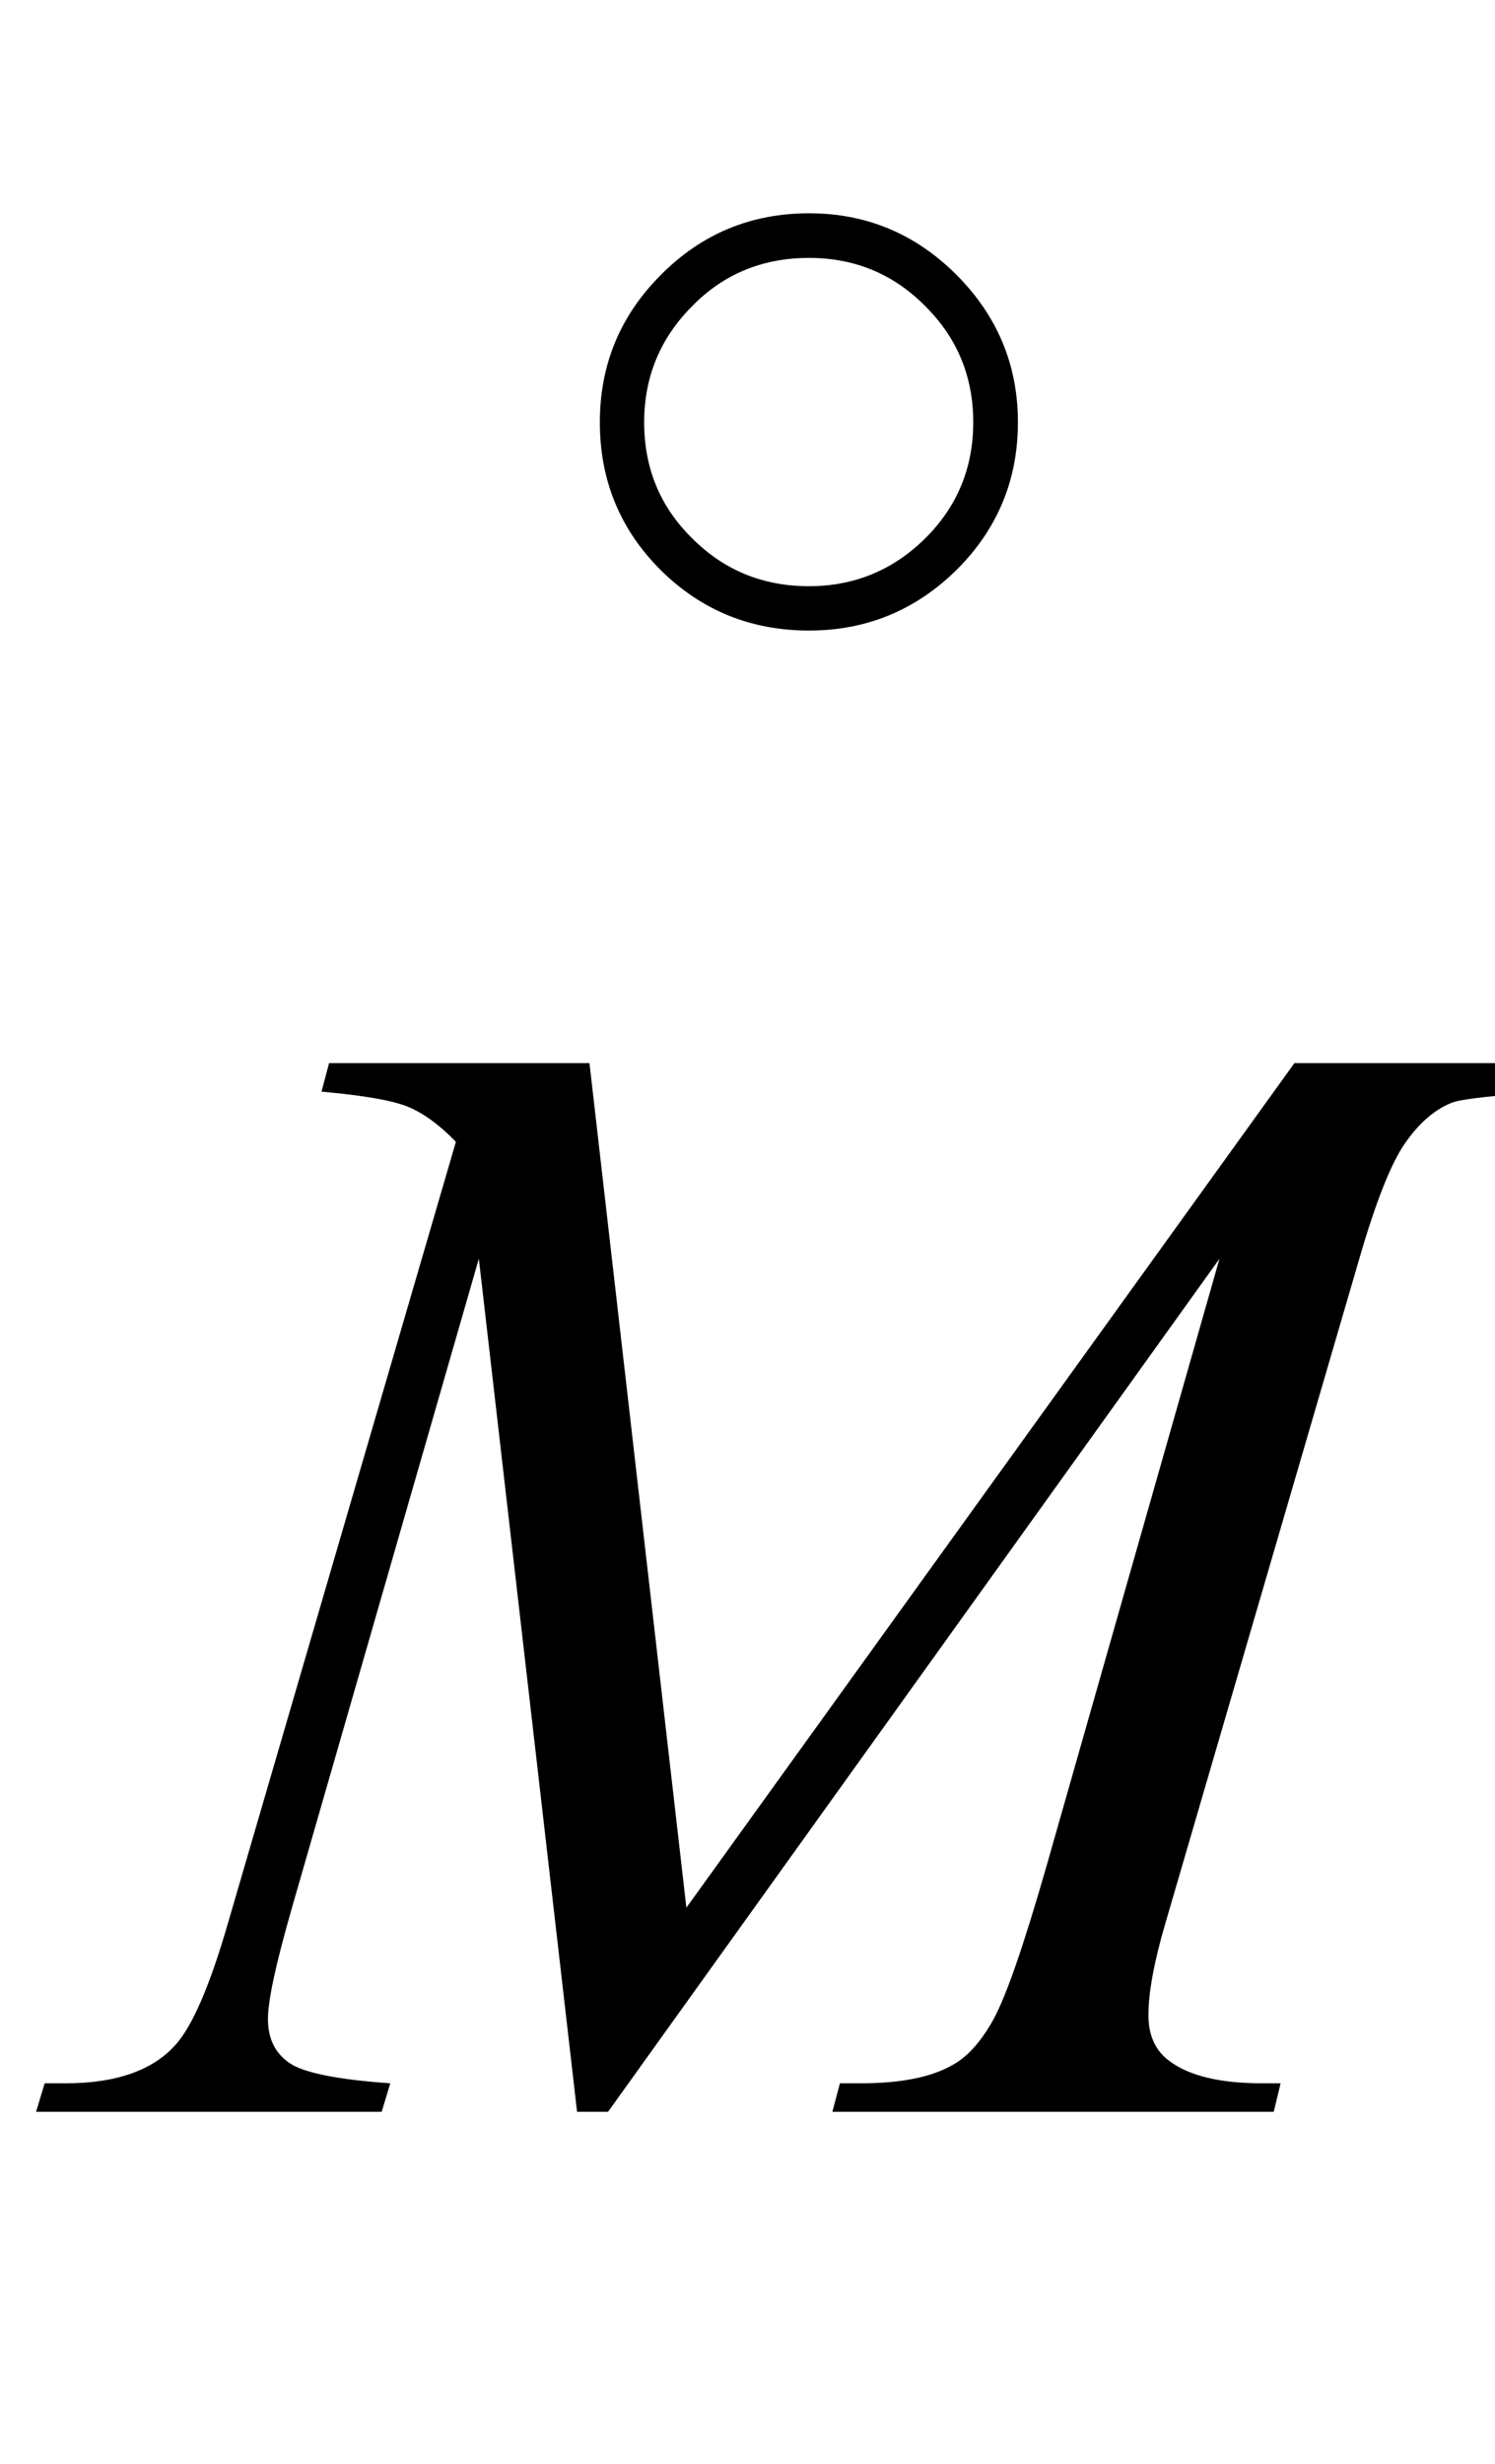
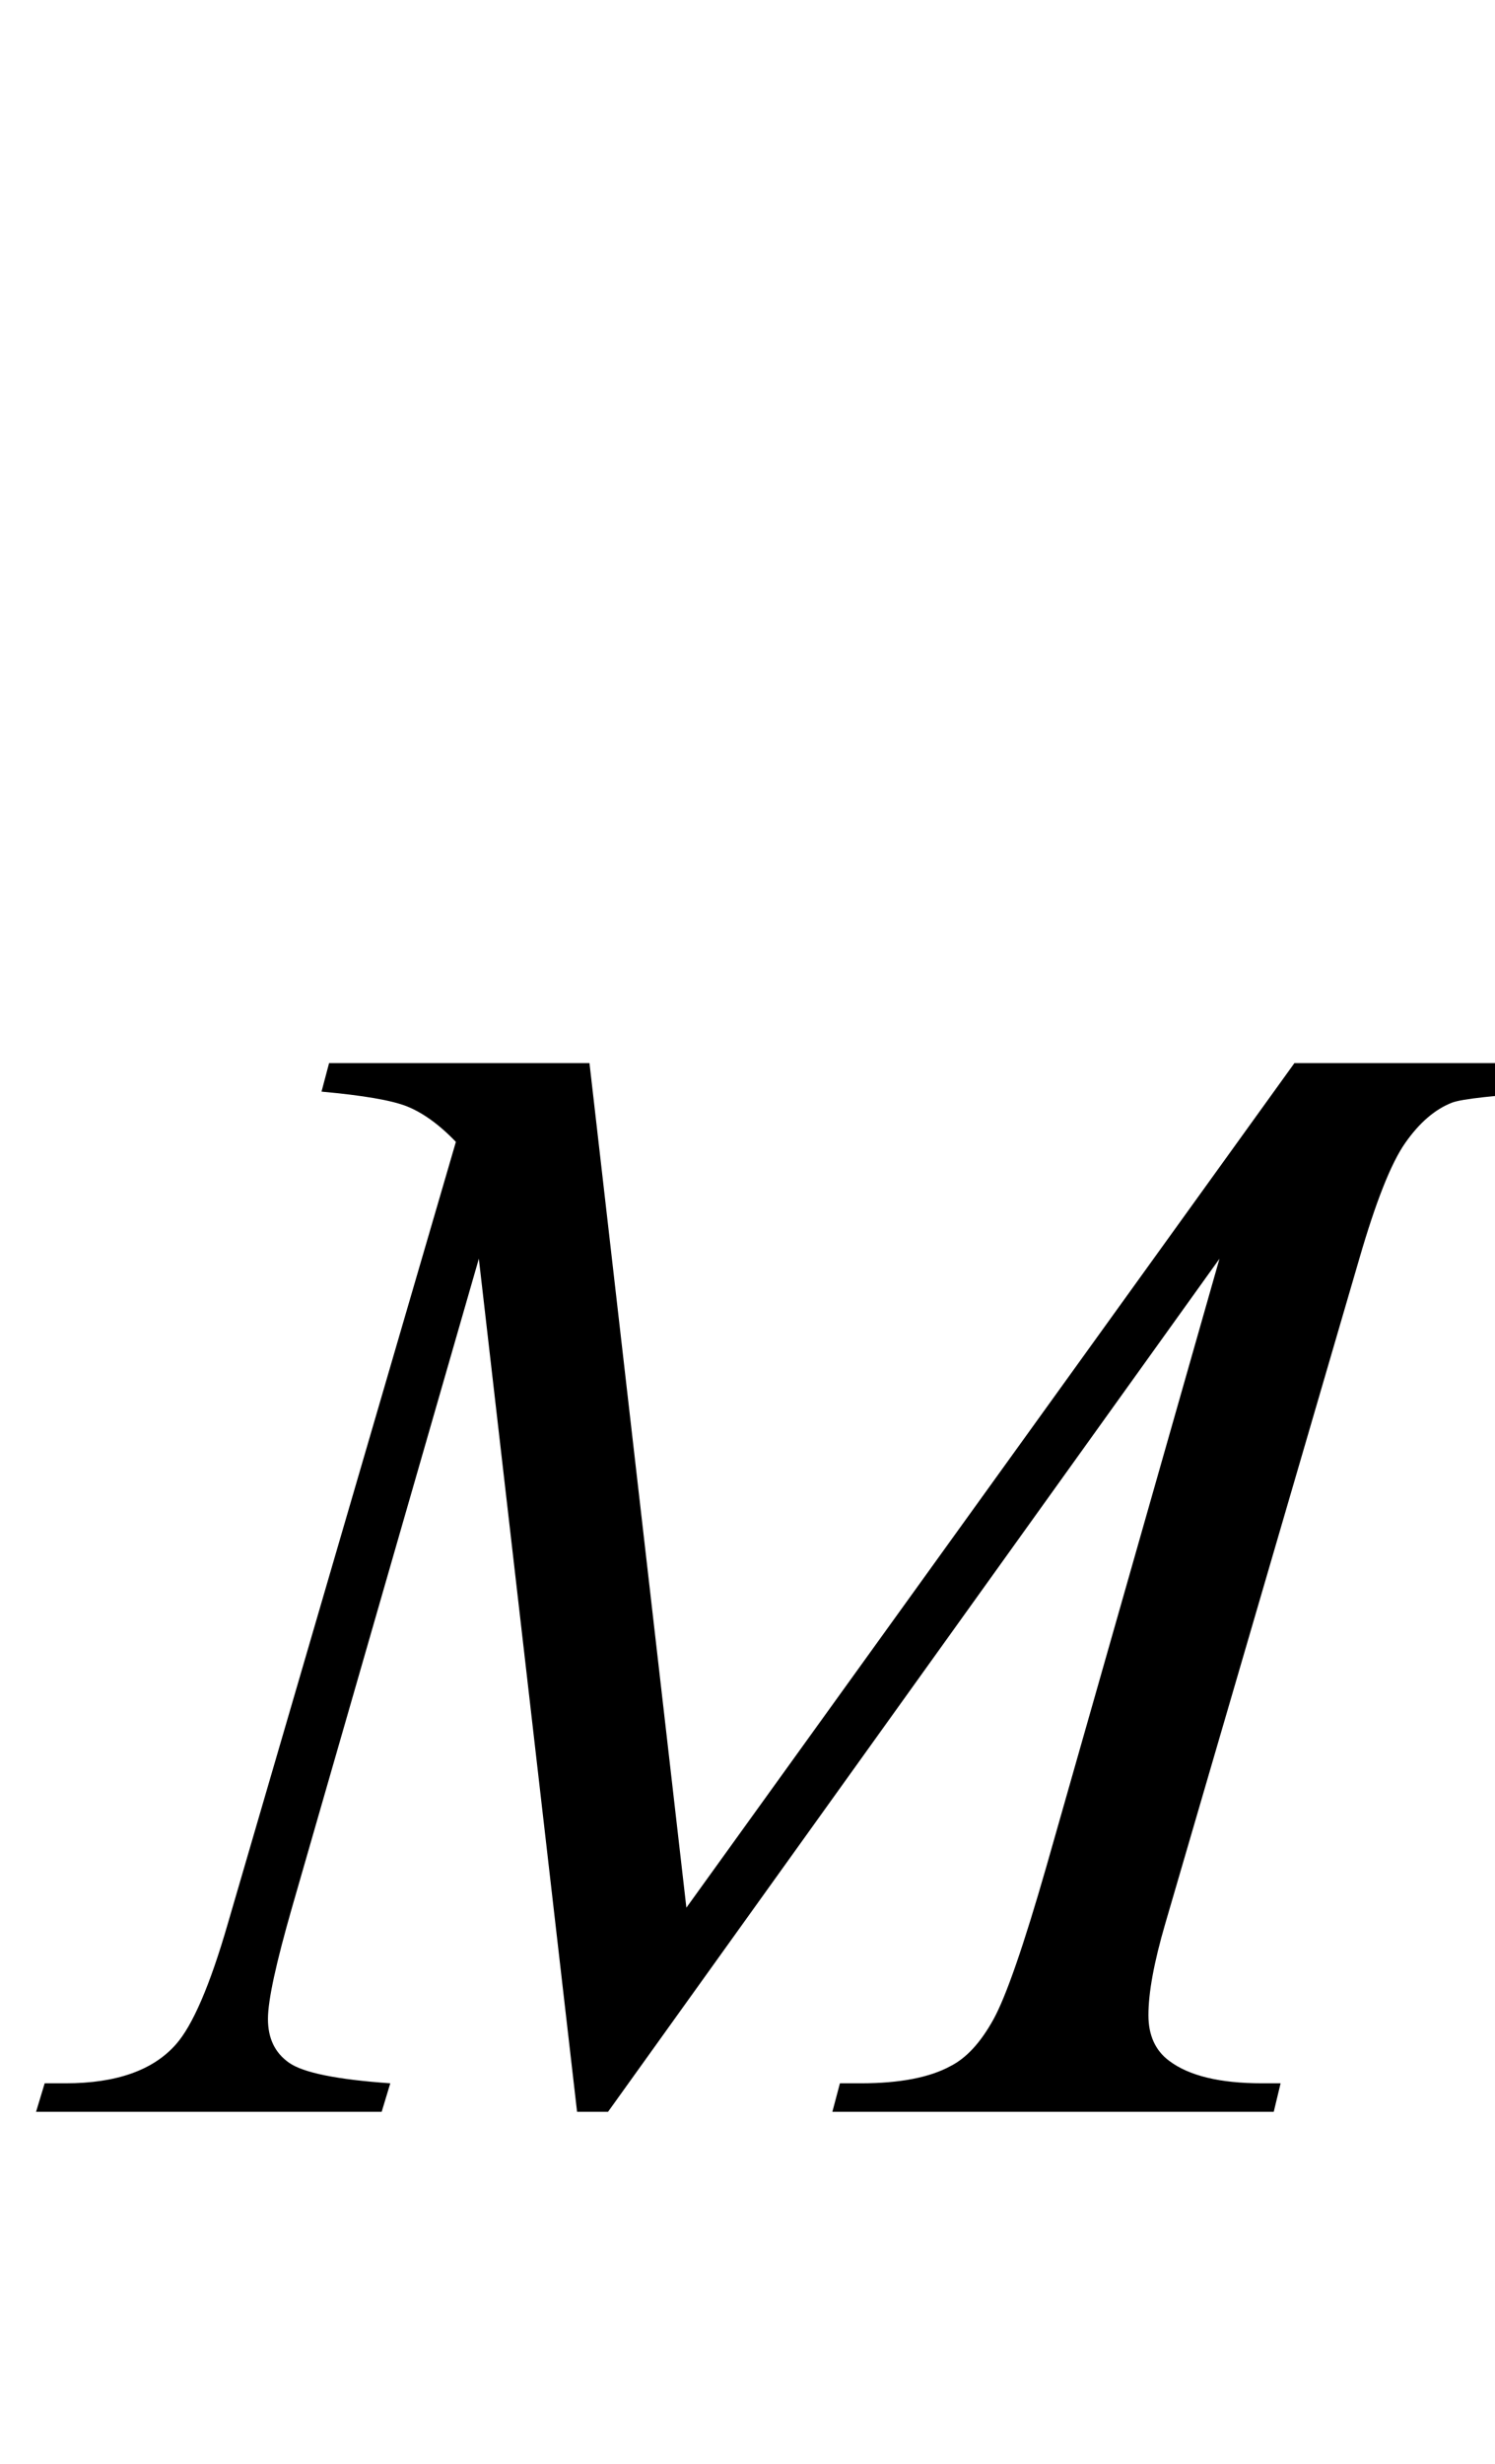
<svg xmlns="http://www.w3.org/2000/svg" xmlns:xlink="http://www.w3.org/1999/xlink" viewBox="0 0 17 28" version="1.1">
  <defs>
    <g>
      <symbol overflow="visible" id="glyph0-0">
-         <path style="stroke:none;" d="M 2.496 0 L 2.496 -11.25 L 11.496 -11.25 L 11.496 0 Z M 2.777 -0.281 L 11.215 -0.281 L 11.215 -10.969 L 2.777 -10.969 Z M 2.777 -0.281 " />
-       </symbol>
+         </symbol>
      <symbol overflow="visible" id="glyph0-1">
        <path style="stroke:none;" d="M 5.703 -11.918 L 6.805 -2.32 L 13.719 -11.918 L 16.629 -11.918 L 16.629 -11.594 C 15.996 -11.551 15.625 -11.512 15.512 -11.469 C 15.32 -11.395 15.141 -11.242 14.98 -11.012 C 14.82 -10.785 14.645 -10.344 14.457 -9.695 L 12.25 -2.137 C 12.121 -1.695 12.059 -1.352 12.059 -1.098 C 12.059 -0.871 12.137 -0.695 12.297 -0.578 C 12.52 -0.41 12.871 -0.324 13.352 -0.324 L 13.562 -0.324 L 13.484 0 L 8.465 0 L 8.551 -0.324 L 8.789 -0.324 C 9.234 -0.324 9.574 -0.391 9.809 -0.52 C 9.992 -0.613 10.152 -0.789 10.297 -1.051 C 10.441 -1.312 10.641 -1.891 10.898 -2.785 L 12.867 -9.695 L 5.914 0 L 5.562 0 L 4.445 -9.695 L 2.32 -2.32 C 2.141 -1.695 2.047 -1.273 2.047 -1.055 C 2.047 -0.836 2.125 -0.672 2.285 -0.559 C 2.445 -0.445 2.828 -0.367 3.438 -0.324 L 3.34 0 L -0.59 0 L -0.492 -0.324 L -0.254 -0.324 C 0.324 -0.324 0.742 -0.473 1 -0.766 C 1.188 -0.977 1.387 -1.434 1.59 -2.137 L 4.184 -11.023 C 3.992 -11.223 3.805 -11.355 3.629 -11.426 C 3.453 -11.496 3.129 -11.551 2.656 -11.594 L 2.742 -11.918 Z M 5.703 -11.918 " />
      </symbol>
      <symbol overflow="visible" id="glyph1-0">
-         <path style="stroke:none;" d="M 0.75 0 L 0.75 -9.598 L 5.25 -9.598 L 5.25 0 Z M 1.5 -0.75 L 4.5 -0.75 L 4.5 -8.848 L 1.5 -8.848 Z M 1.5 -0.75 " />
-       </symbol>
+         </symbol>
      <symbol overflow="visible" id="glyph1-1">
-         <path style="stroke:none;" d="M 5.258 -3.398 C 5.258 -2.738 5.023 -2.18 4.559 -1.719 C 4.094 -1.262 3.535 -1.031 2.883 -1.031 C 2.219 -1.031 1.656 -1.262 1.195 -1.719 C 0.734 -2.18 0.504 -2.738 0.504 -3.398 C 0.504 -4.051 0.734 -4.609 1.199 -5.074 C 1.66 -5.539 2.223 -5.773 2.883 -5.773 C 3.535 -5.773 4.094 -5.539 4.559 -5.074 C 5.023 -4.609 5.258 -4.051 5.258 -3.398 Z M 4.75 -3.398 C 4.75 -3.914 4.57 -4.355 4.203 -4.719 C 3.84 -5.086 3.398 -5.266 2.883 -5.266 C 2.359 -5.266 1.914 -5.086 1.555 -4.719 C 1.191 -4.355 1.008 -3.914 1.008 -3.398 C 1.008 -2.879 1.188 -2.438 1.555 -2.078 C 1.918 -1.715 2.359 -1.535 2.883 -1.535 C 3.398 -1.535 3.84 -1.719 4.203 -2.078 C 4.57 -2.441 4.75 -2.883 4.75 -3.398 Z M 4.75 -3.398 " />
-       </symbol>
+         </symbol>
    </g>
  </defs>
  <g id="surface670601">
    <g style="fill:rgb(0%,0%,0%);fill-opacity:1;">
      <use xlink:href="#glyph0-1" x="1" y="24" />
    </g>
    <g style="fill:rgb(0%,0%,0%);fill-opacity:1;">
      <use xlink:href="#glyph1-1" x="6.317" y="8.197" />
    </g>
  </g>
</svg>